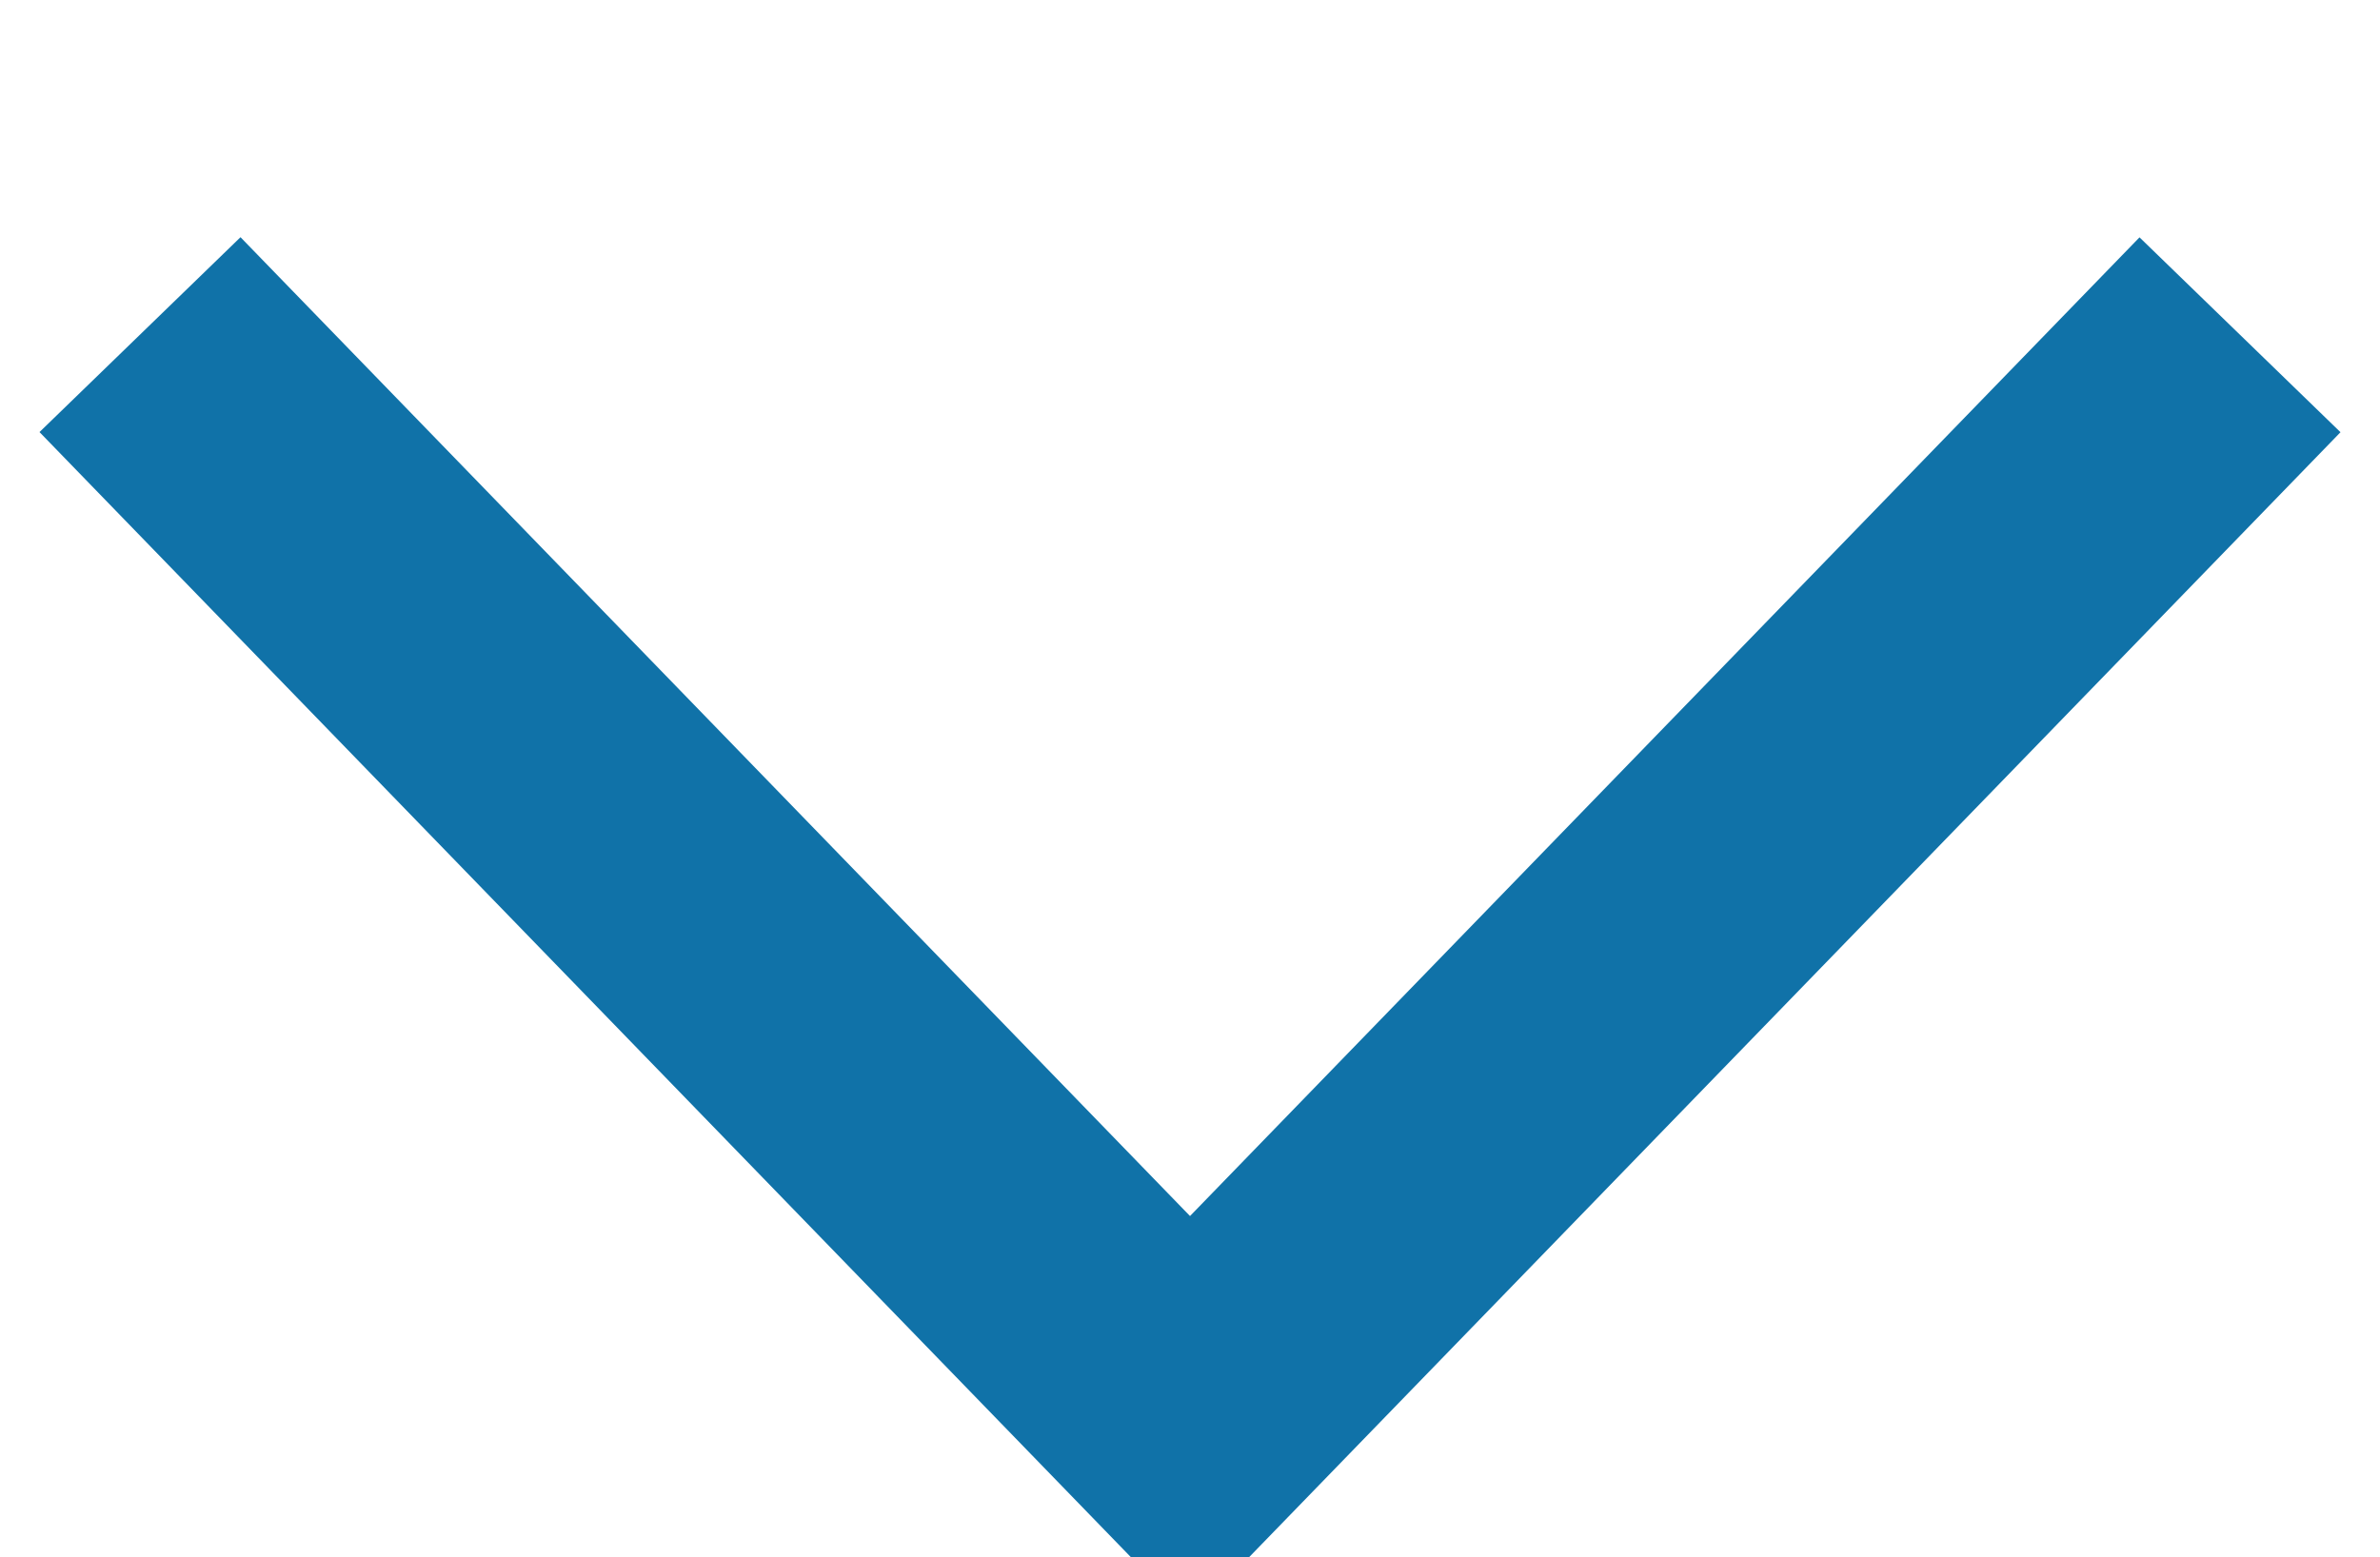
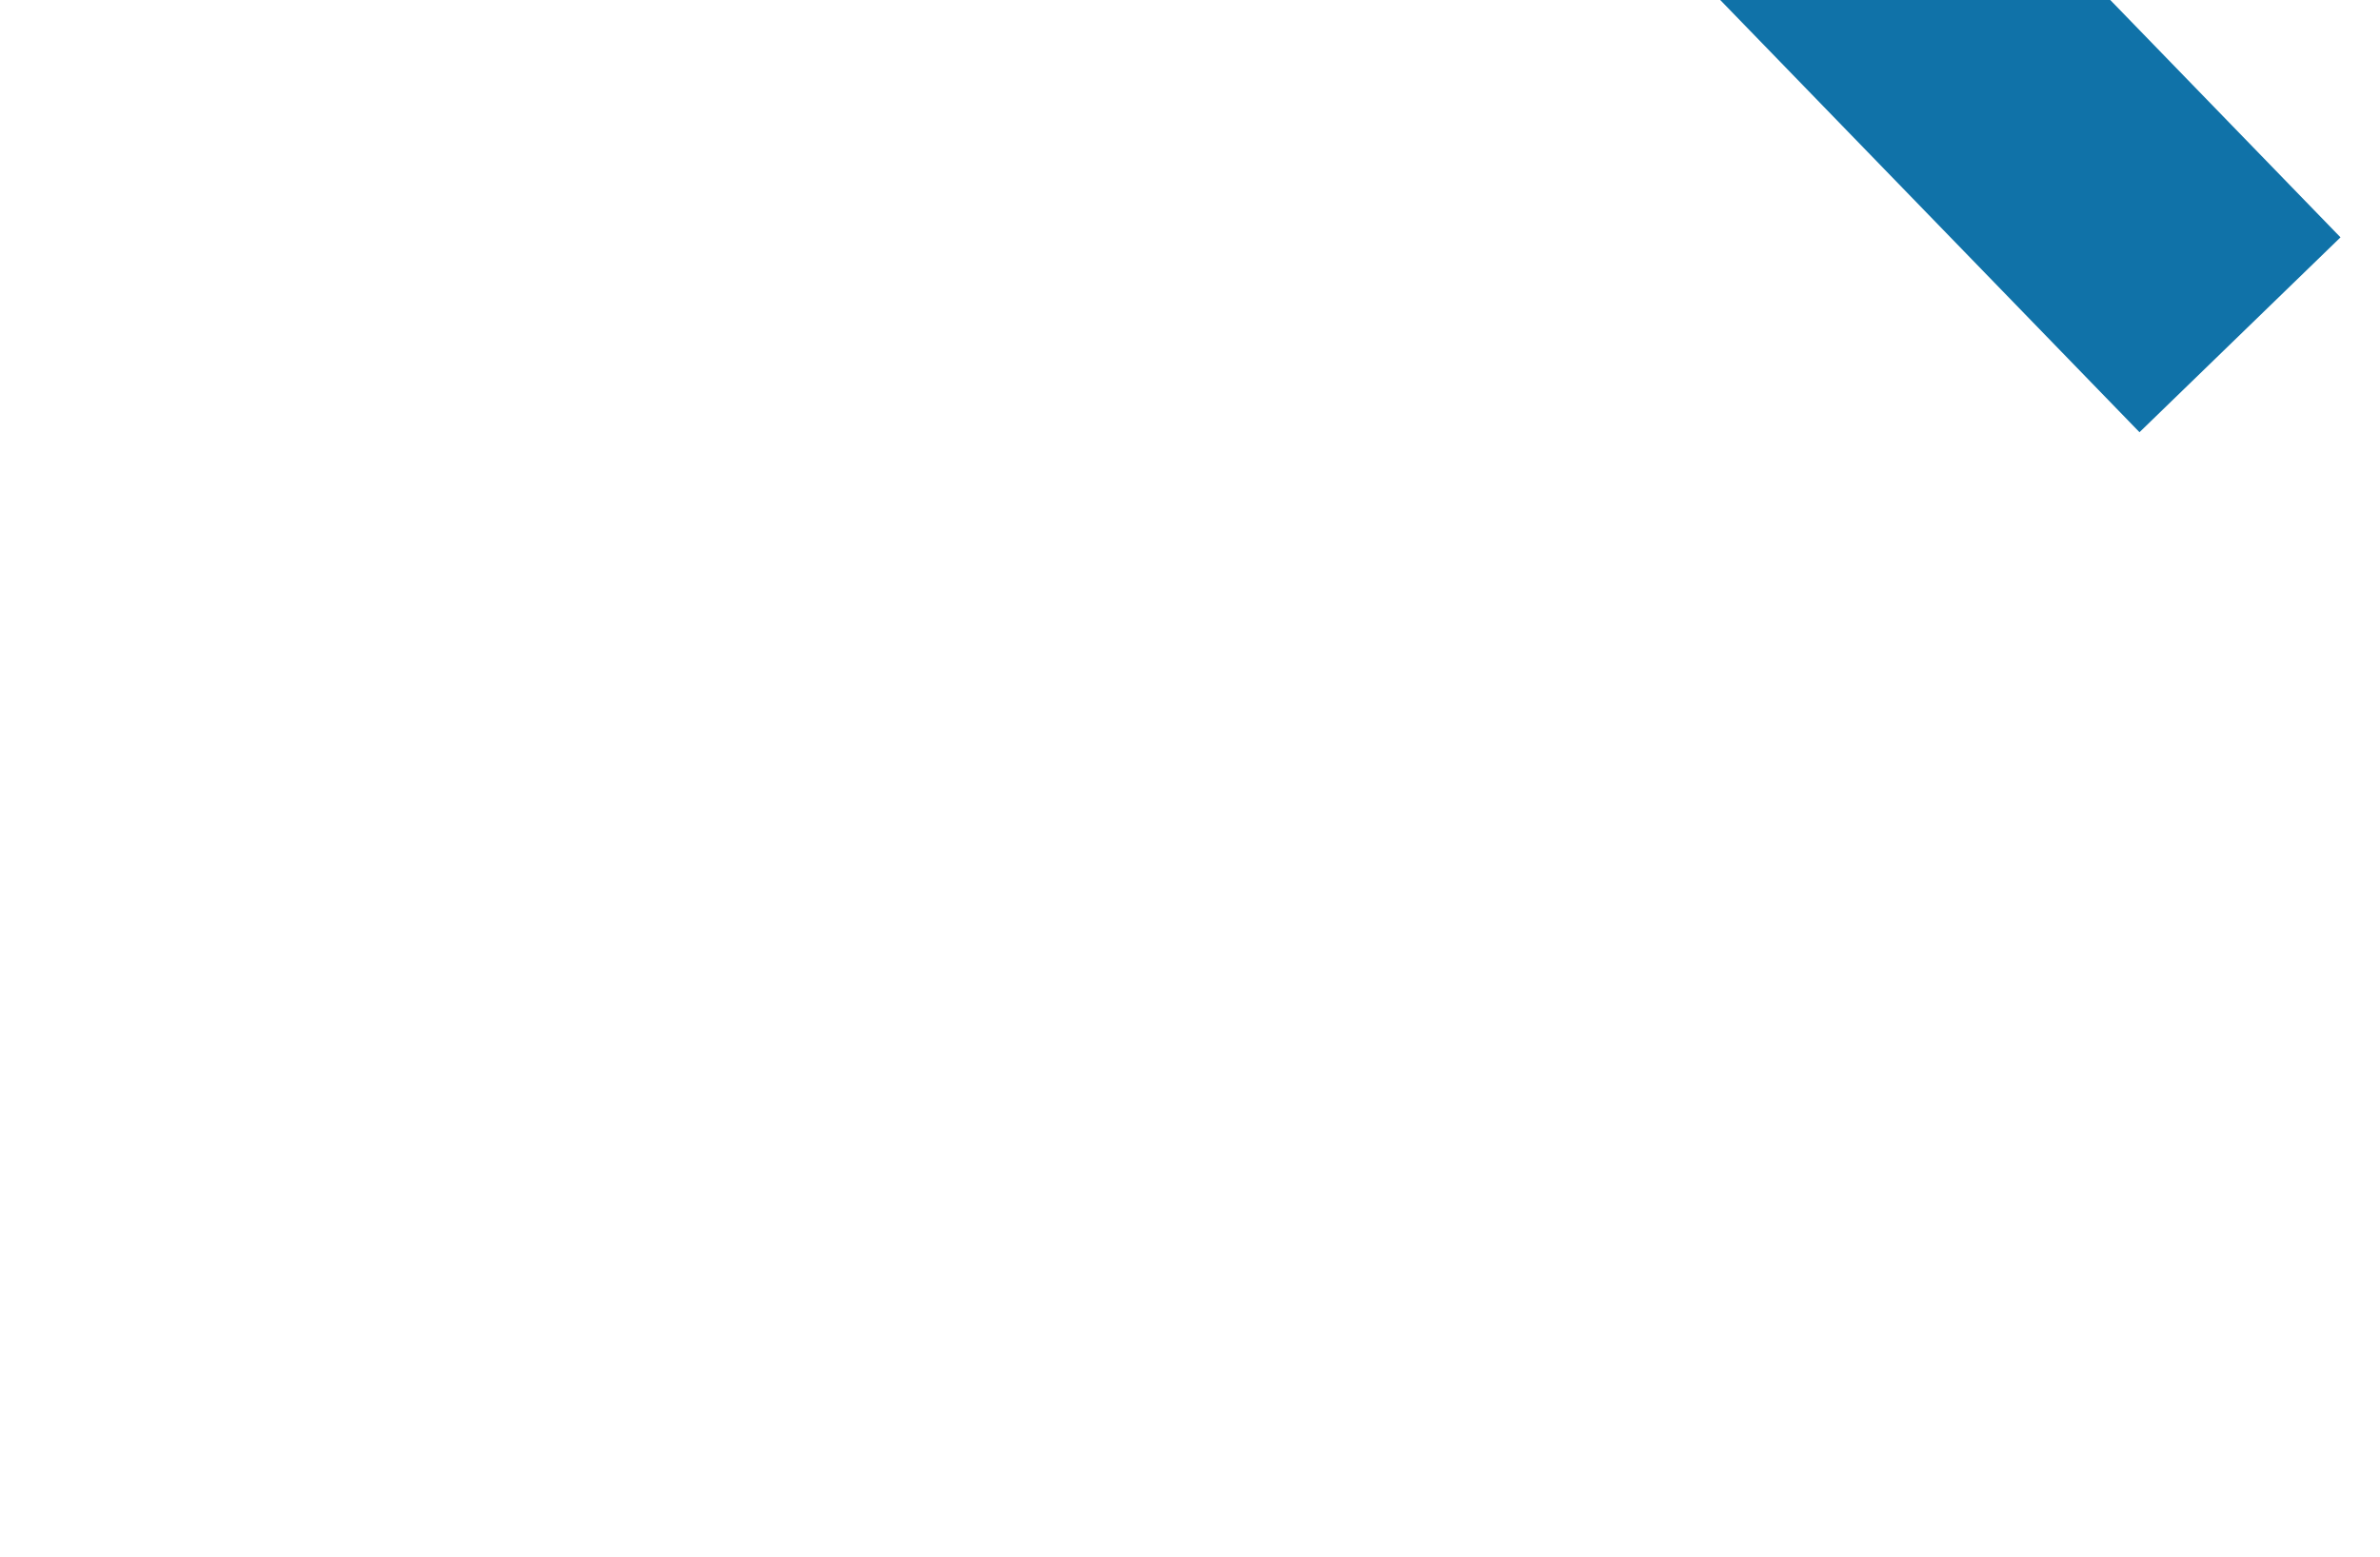
<svg xmlns="http://www.w3.org/2000/svg" width="17" height="11.125" viewBox="0 0 17 11.125">
  <defs>
    <style>.cls-1{fill:none;stroke:#1072a8;stroke-width:2px;fill-rule:evenodd}</style>
  </defs>
-   <path id="next" class="cls-1" d="M890 742.267L882.5 750l-7.5-7.734" transform="translate(-874 -739.875)" />
+   <path id="next" class="cls-1" d="M890 742.267l-7.5-7.734" transform="translate(-874 -739.875)" />
</svg>